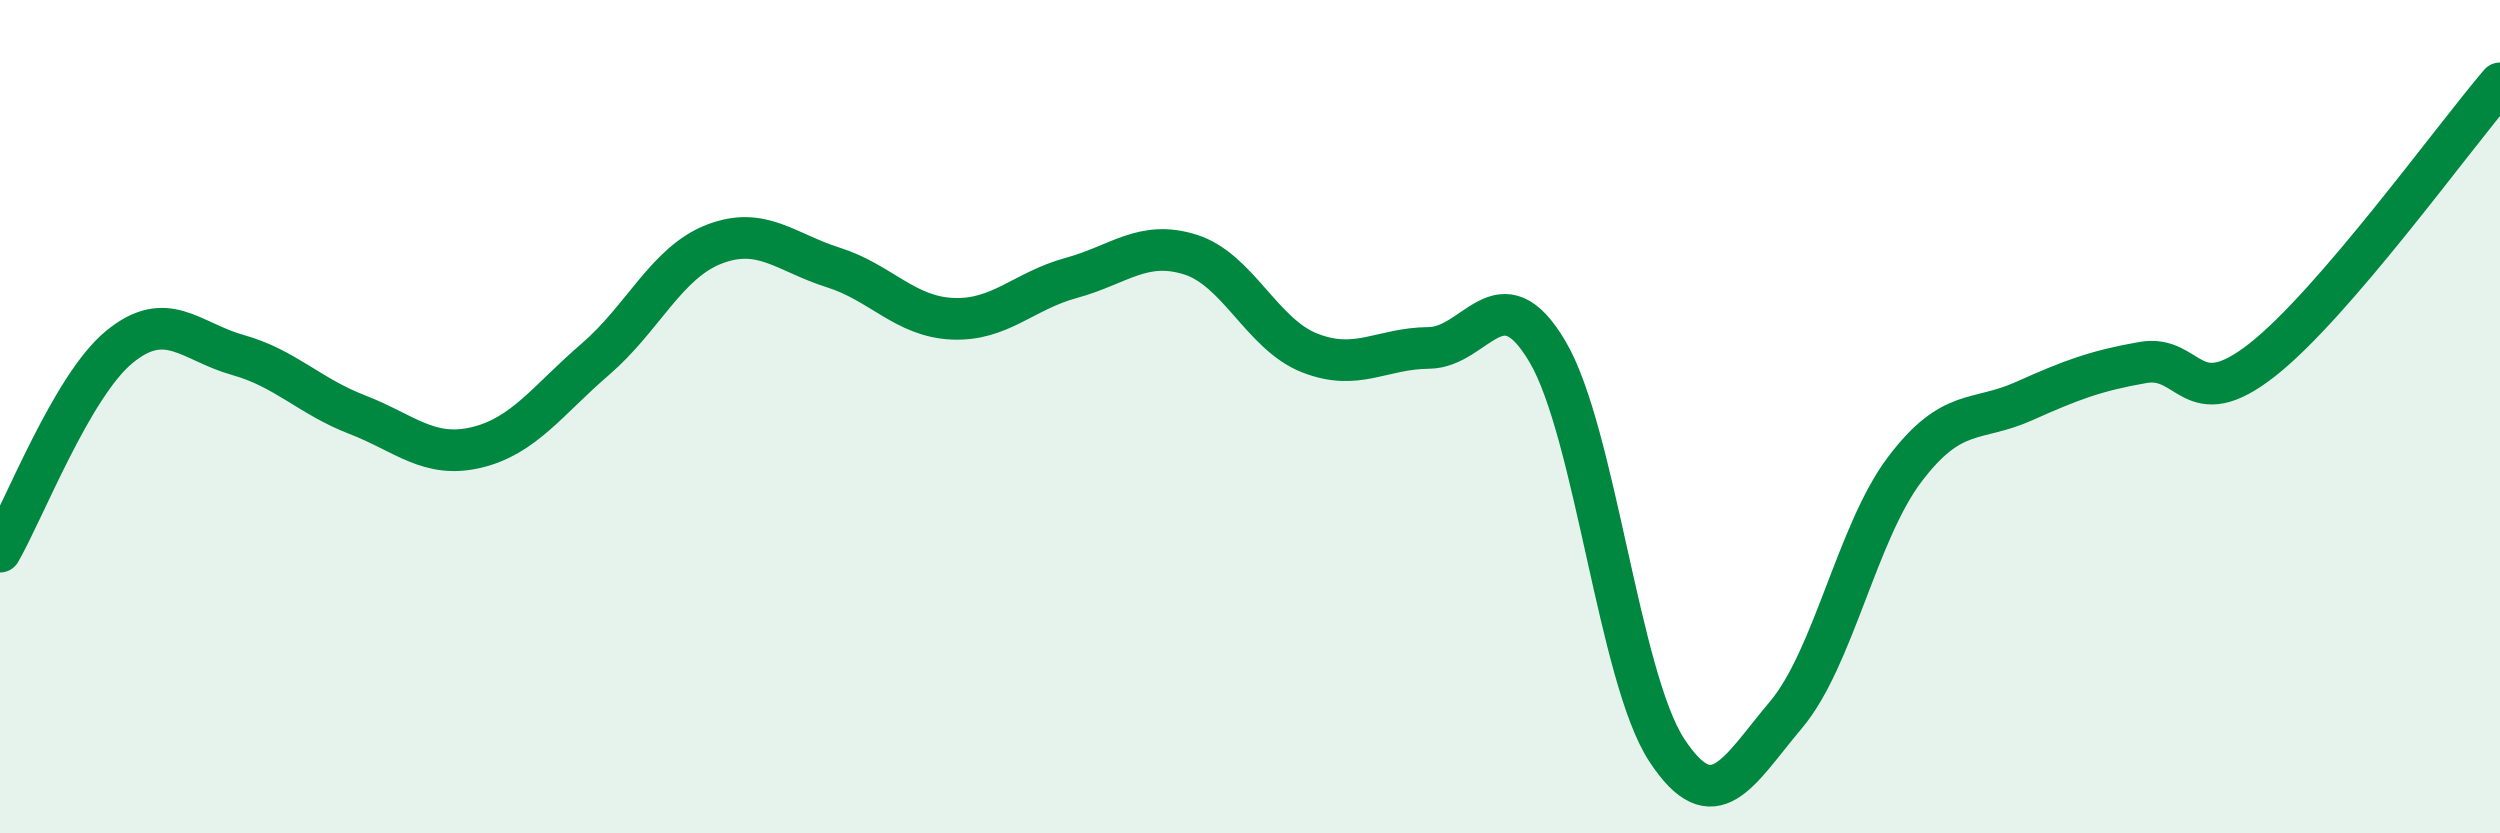
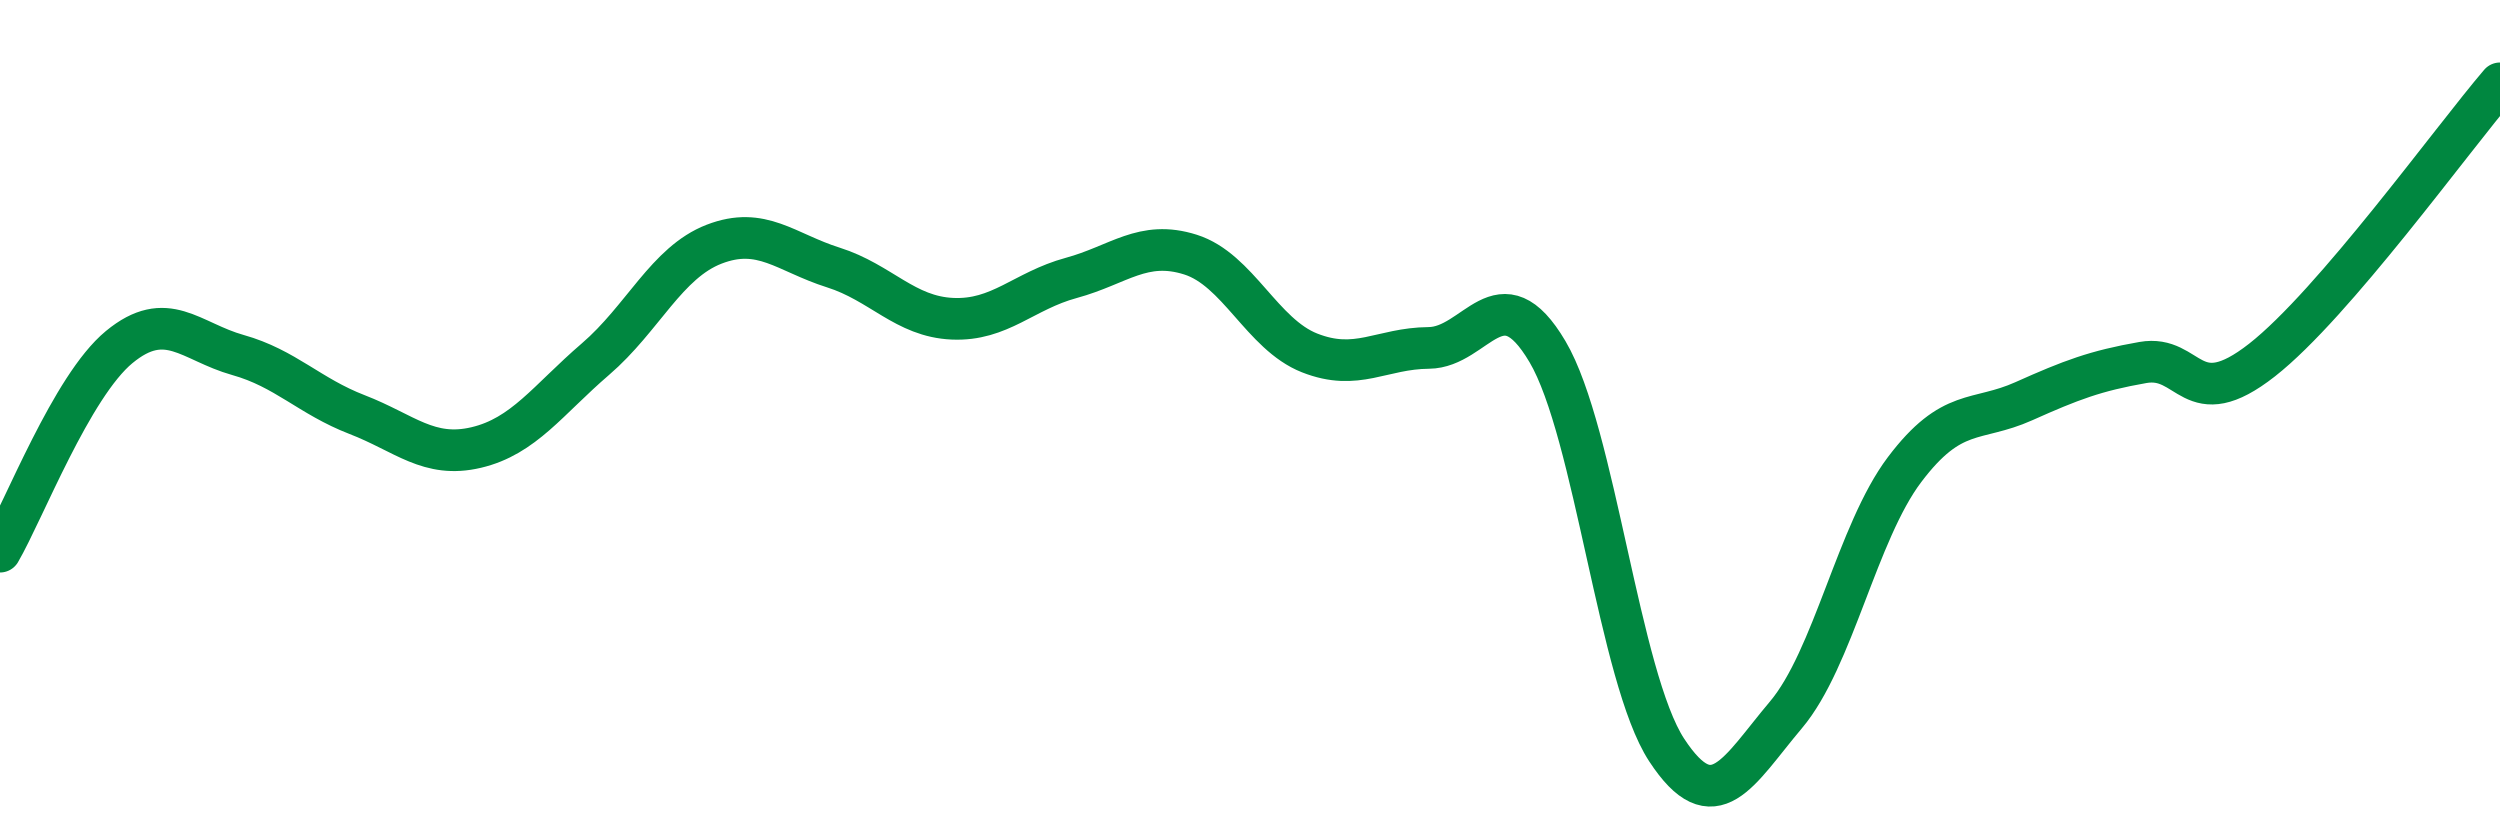
<svg xmlns="http://www.w3.org/2000/svg" width="60" height="20" viewBox="0 0 60 20">
-   <path d="M 0,13.24 C 0.57,12.26 1.72,9.27 2.86,8.33 C 4,7.39 4.57,8.2 5.71,8.52 C 6.85,8.84 7.43,9.51 8.57,9.95 C 9.71,10.39 10.29,11.01 11.43,10.74 C 12.57,10.47 13.15,9.6 14.29,8.62 C 15.43,7.64 16,6.3 17.14,5.86 C 18.28,5.42 18.86,6.06 20,6.42 C 21.14,6.78 21.72,7.6 22.86,7.65 C 24,7.7 24.57,6.98 25.71,6.67 C 26.85,6.36 27.43,5.75 28.57,6.11 C 29.71,6.47 30.29,8.02 31.43,8.47 C 32.57,8.92 33.15,8.36 34.29,8.35 C 35.43,8.34 36,6.51 37.14,8.44 C 38.28,10.37 38.86,16.26 40,18 C 41.14,19.74 41.72,18.51 42.86,17.16 C 44,15.81 44.57,12.78 45.71,11.27 C 46.85,9.76 47.43,10.14 48.57,9.63 C 49.71,9.12 50.29,8.9 51.43,8.7 C 52.57,8.5 52.58,9.98 54.29,8.64 C 56,7.3 58.86,3.33 60,2L60 20L0 20Z" fill="#008740" opacity="0.1" stroke-linecap="round" stroke-linejoin="round" />
  <path d="M 0,13.24 C 0.57,12.26 1.72,9.27 2.86,8.33 C 4,7.39 4.57,8.2 5.71,8.52 C 6.85,8.84 7.43,9.51 8.57,9.95 C 9.71,10.39 10.29,11.01 11.43,10.74 C 12.57,10.47 13.15,9.6 14.29,8.62 C 15.43,7.64 16,6.3 17.14,5.86 C 18.28,5.42 18.86,6.06 20,6.42 C 21.14,6.78 21.72,7.6 22.86,7.65 C 24,7.7 24.57,6.98 25.71,6.67 C 26.85,6.36 27.43,5.75 28.57,6.11 C 29.71,6.47 30.29,8.02 31.43,8.47 C 32.57,8.92 33.15,8.36 34.29,8.35 C 35.43,8.34 36,6.51 37.14,8.44 C 38.28,10.37 38.86,16.26 40,18 C 41.14,19.74 41.72,18.51 42.86,17.16 C 44,15.81 44.57,12.78 45.71,11.27 C 46.85,9.76 47.43,10.14 48.57,9.63 C 49.71,9.12 50.29,8.9 51.43,8.7 C 52.57,8.5 52.58,9.98 54.29,8.64 C 56,7.3 58.86,3.33 60,2" stroke="#008740" stroke-width="1" fill="none" stroke-linecap="round" stroke-linejoin="round" />
</svg>